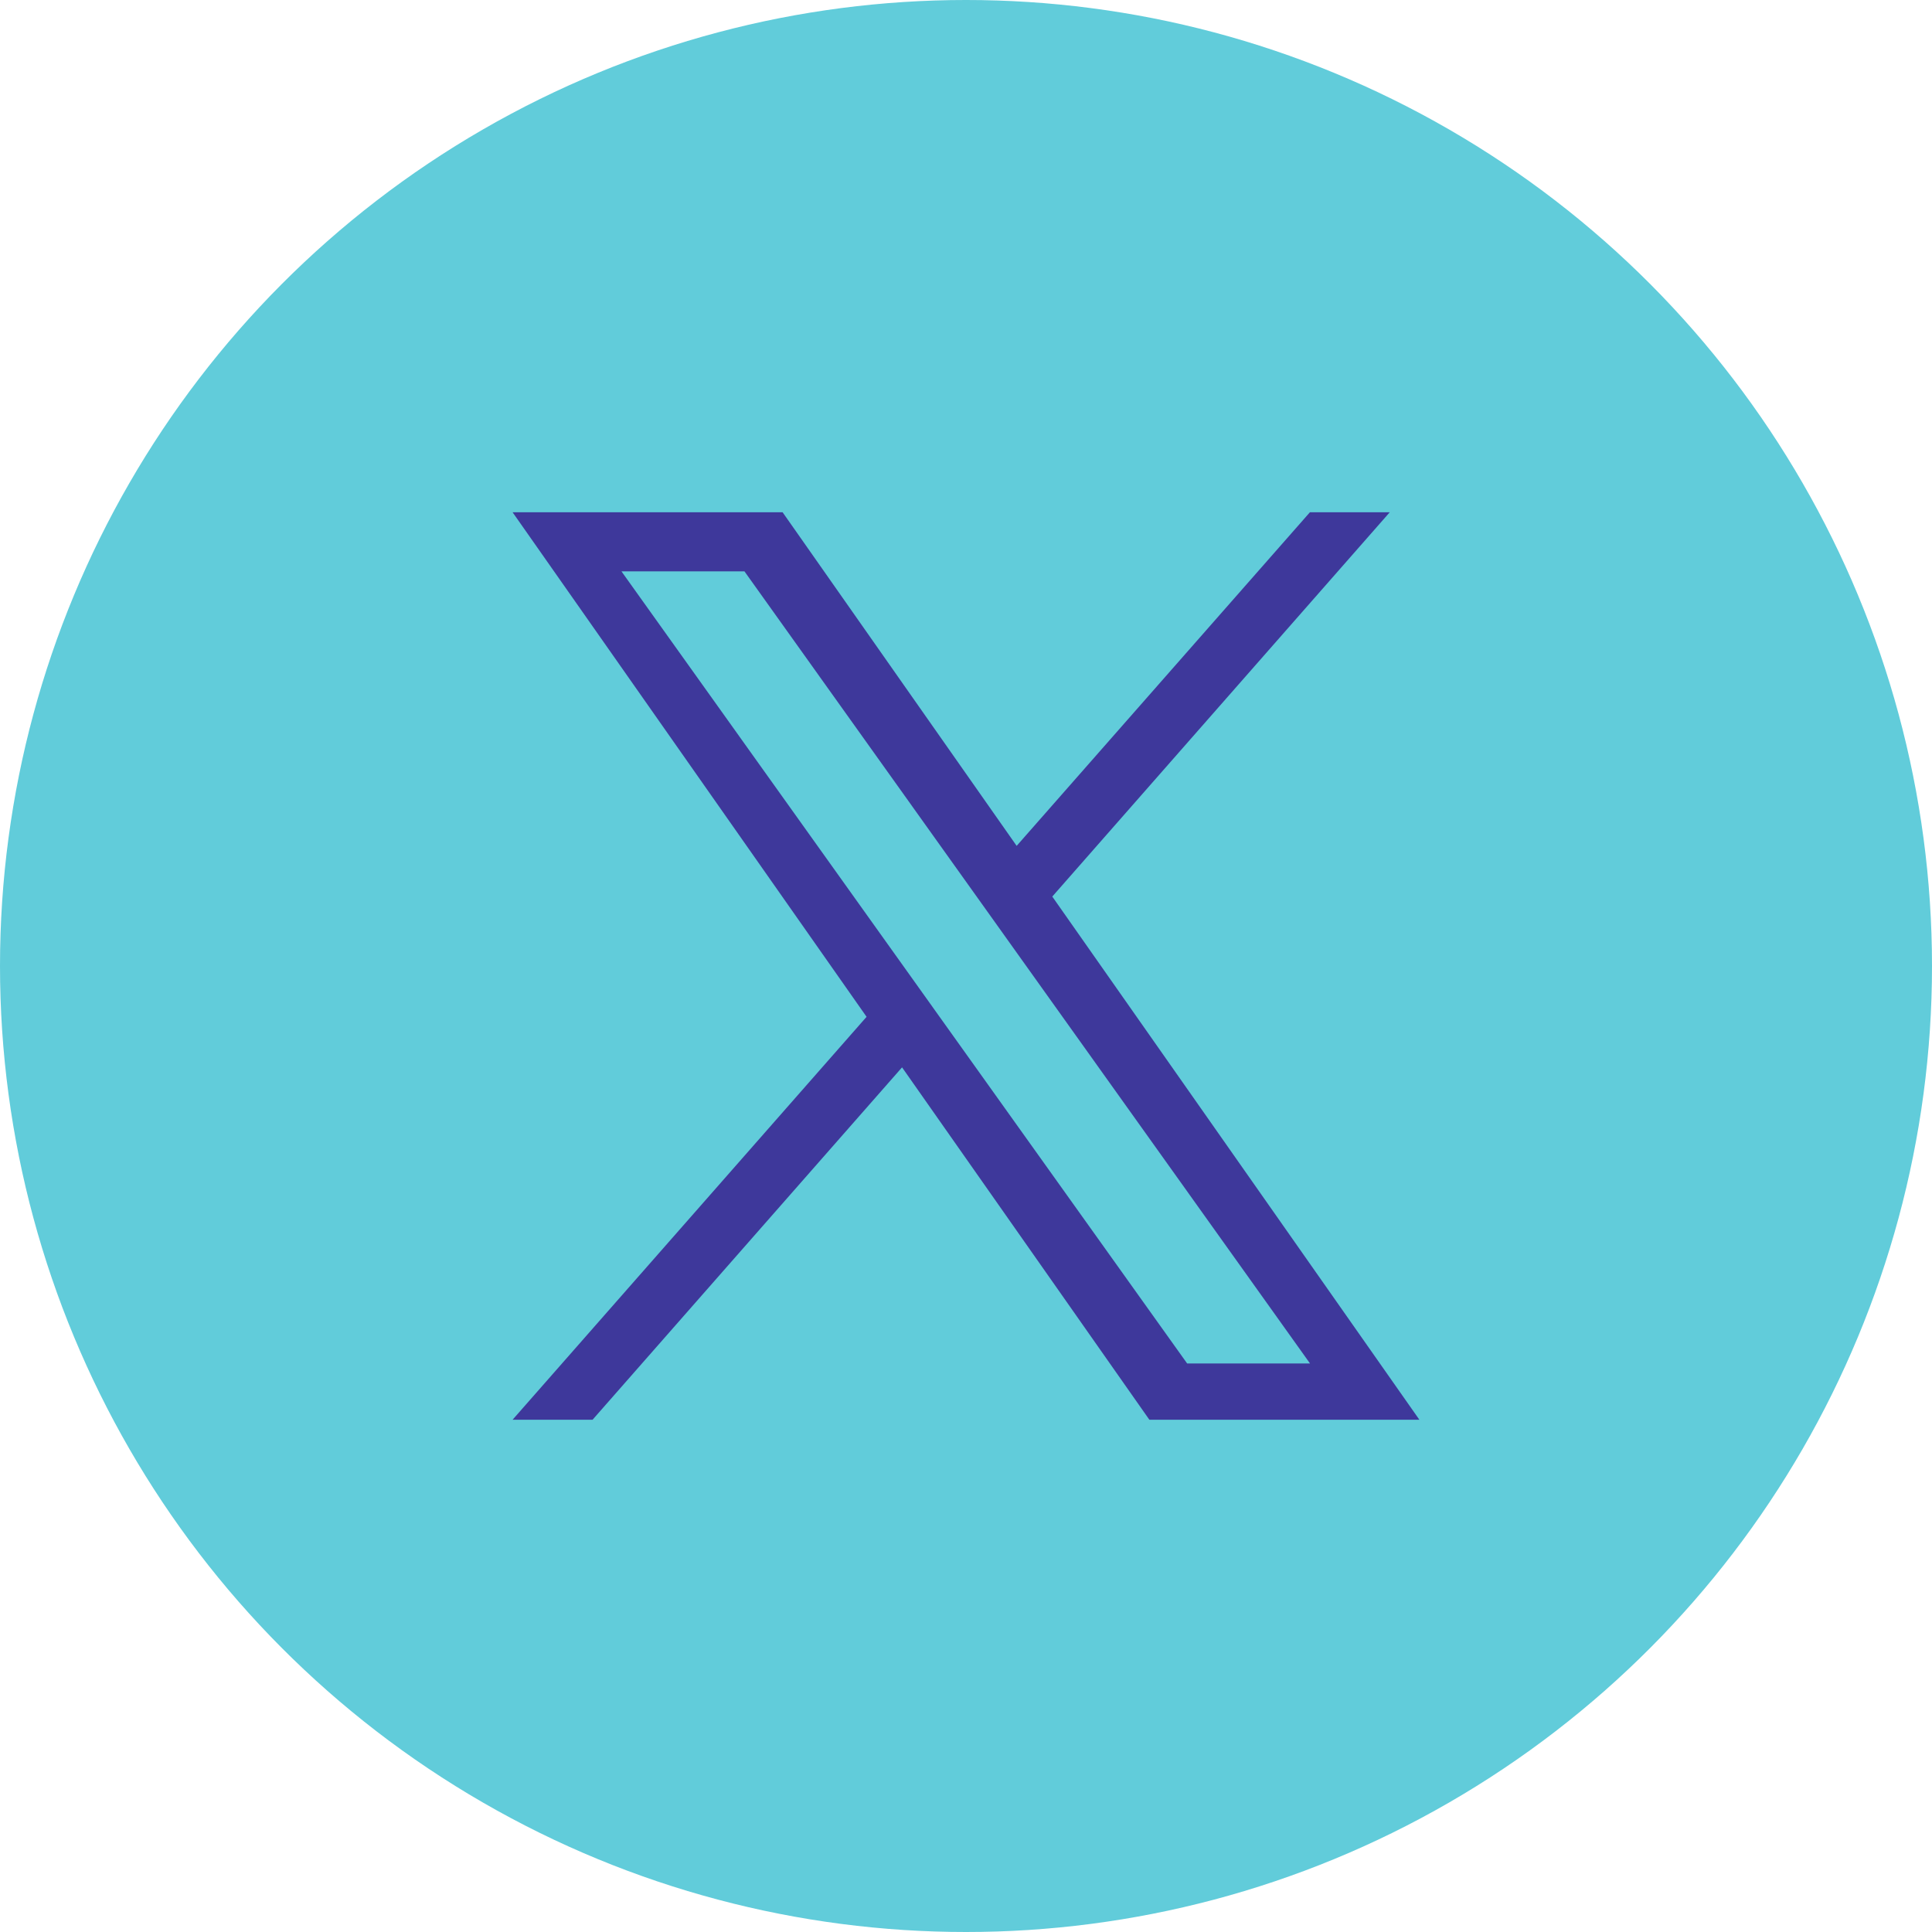
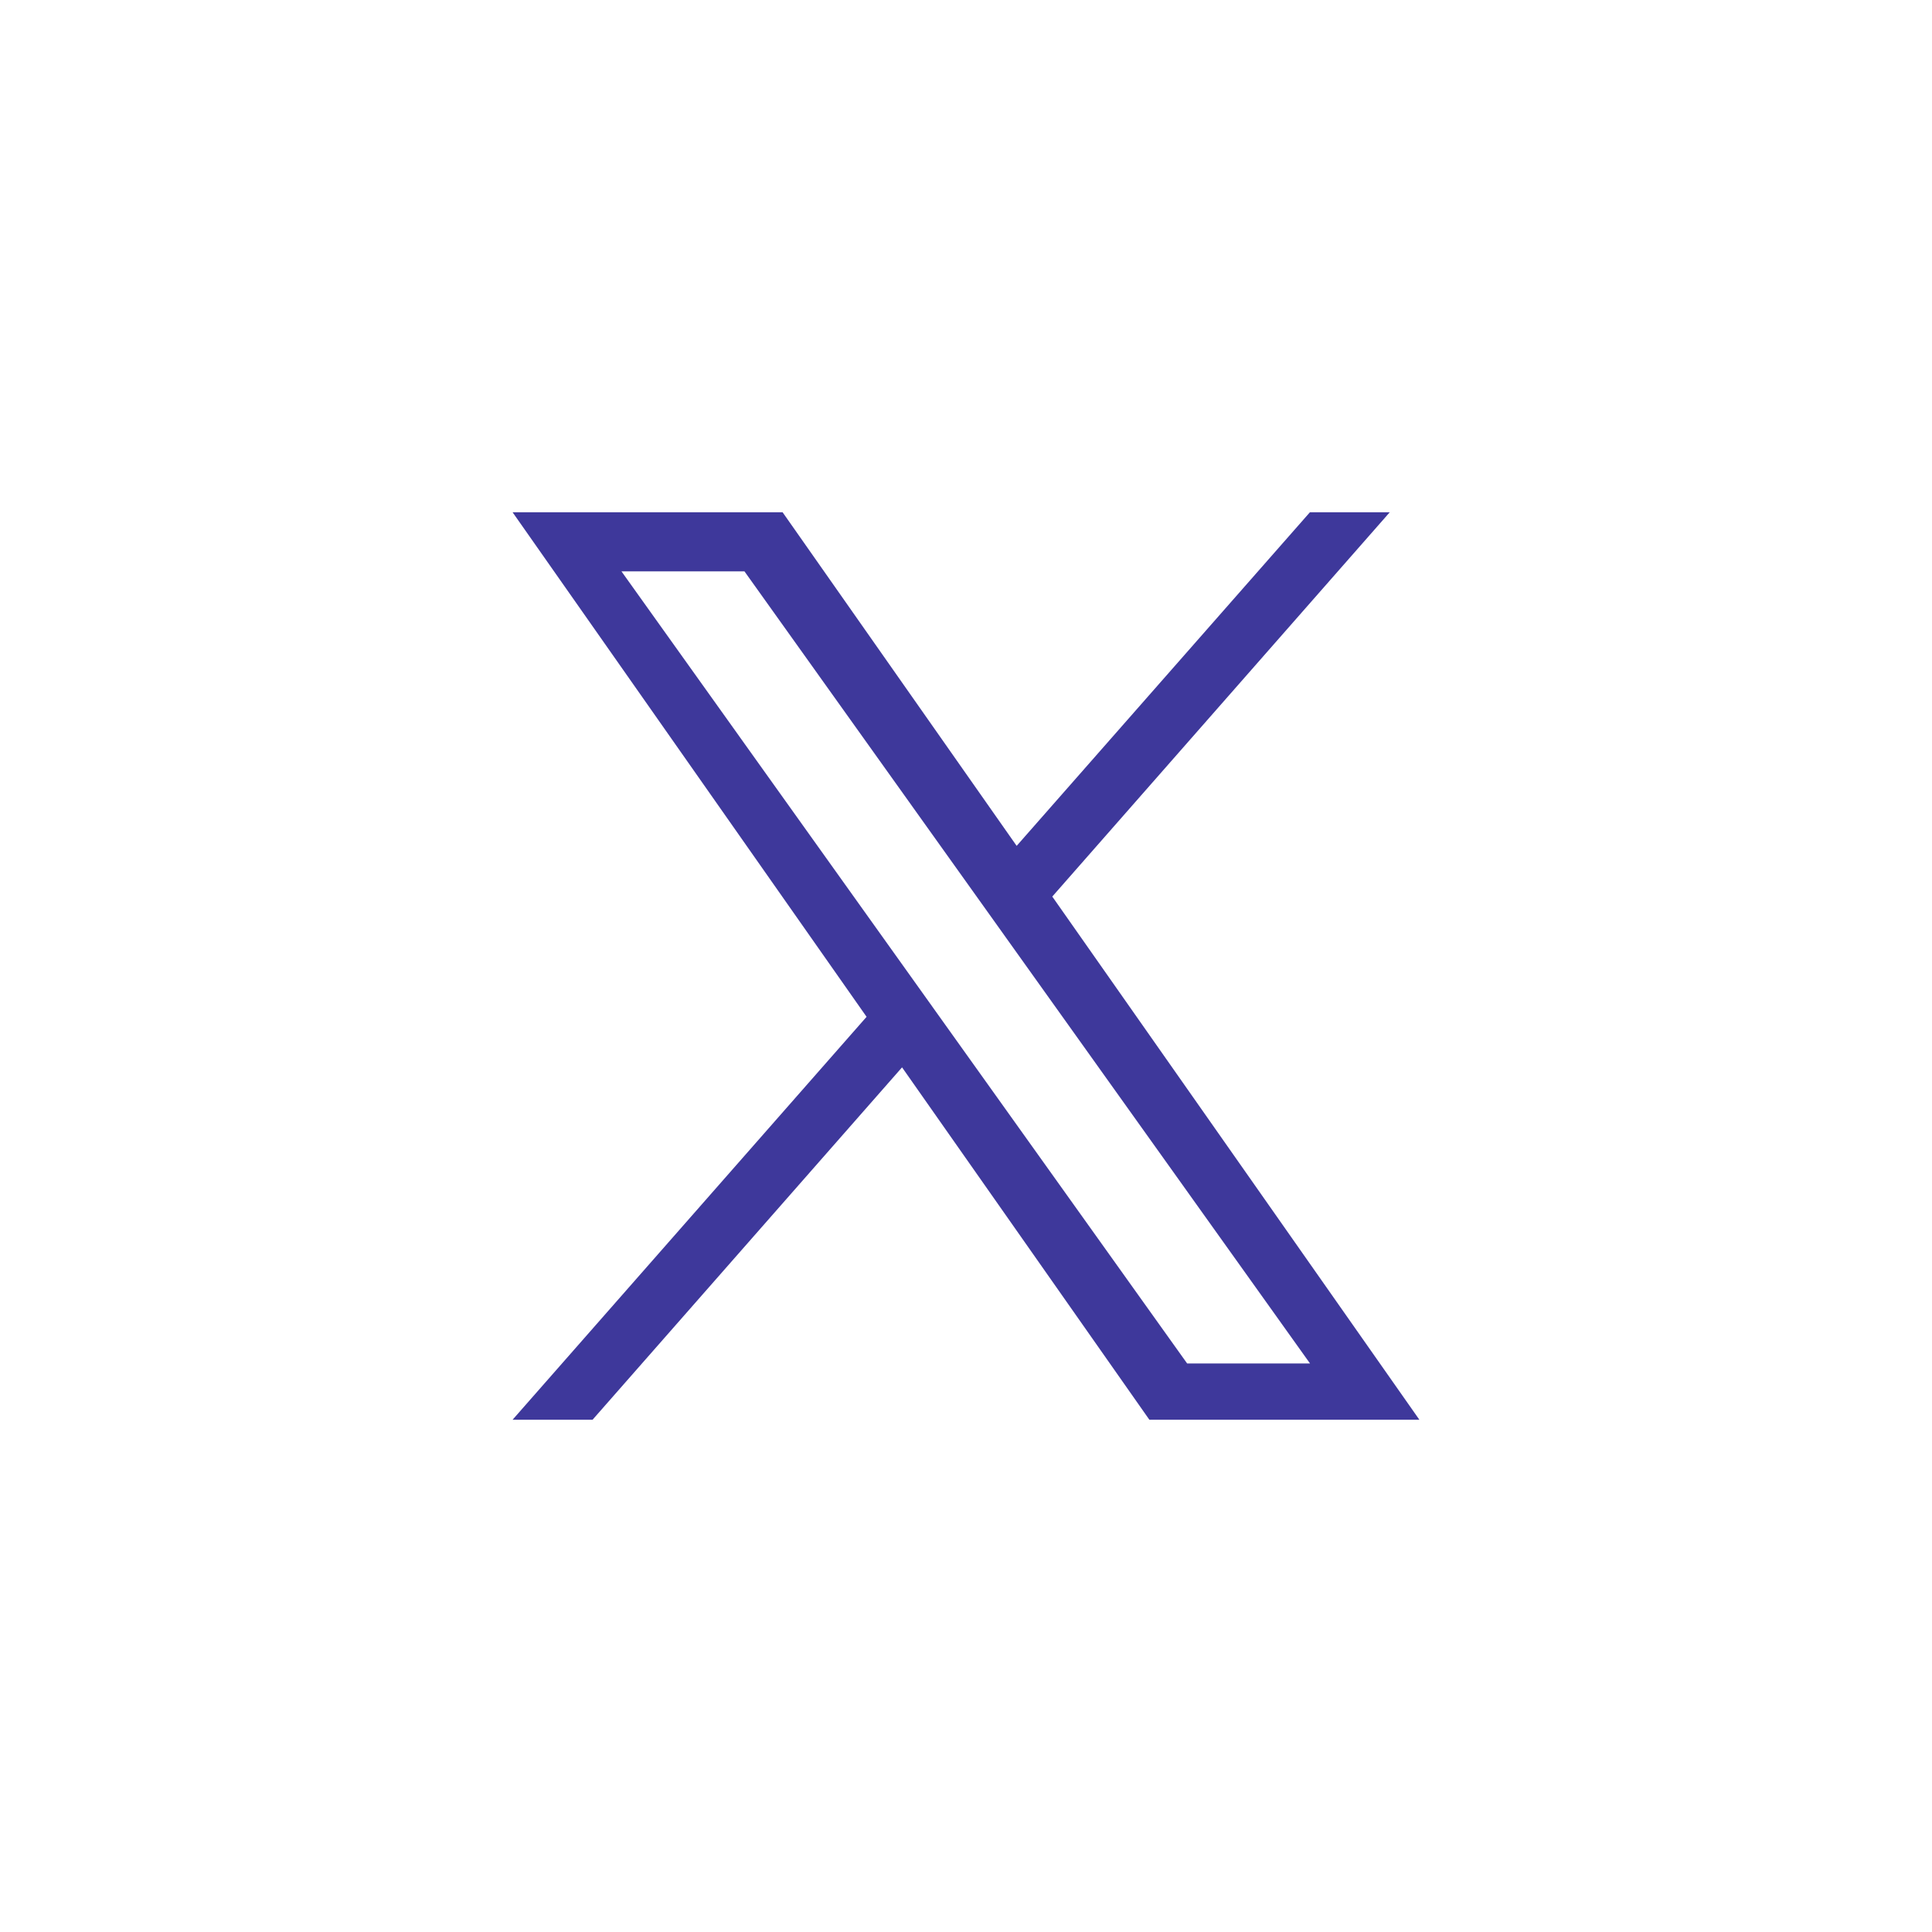
<svg xmlns="http://www.w3.org/2000/svg" width="50" height="50" viewBox="0 0 50 50">
  <g transform="translate(22949 1692.5)">
-     <circle cx="25" cy="25" r="25" transform="translate(-22949 -1692.5)" fill="#61ccda" />
    <path d="M2.817,1.528H6l14.637,20.5h-3.18ZM20.634,0,13.045,8.633,6.988,0H0L9.161,13.057,0,23.484H2.07l8.009-9.119,6.4,9.119h6.988l-9.5-13.539L22.7,0Z" transform="translate(-22935.734 -1679.242)" fill="#3e389b" />
  </g>
</svg>